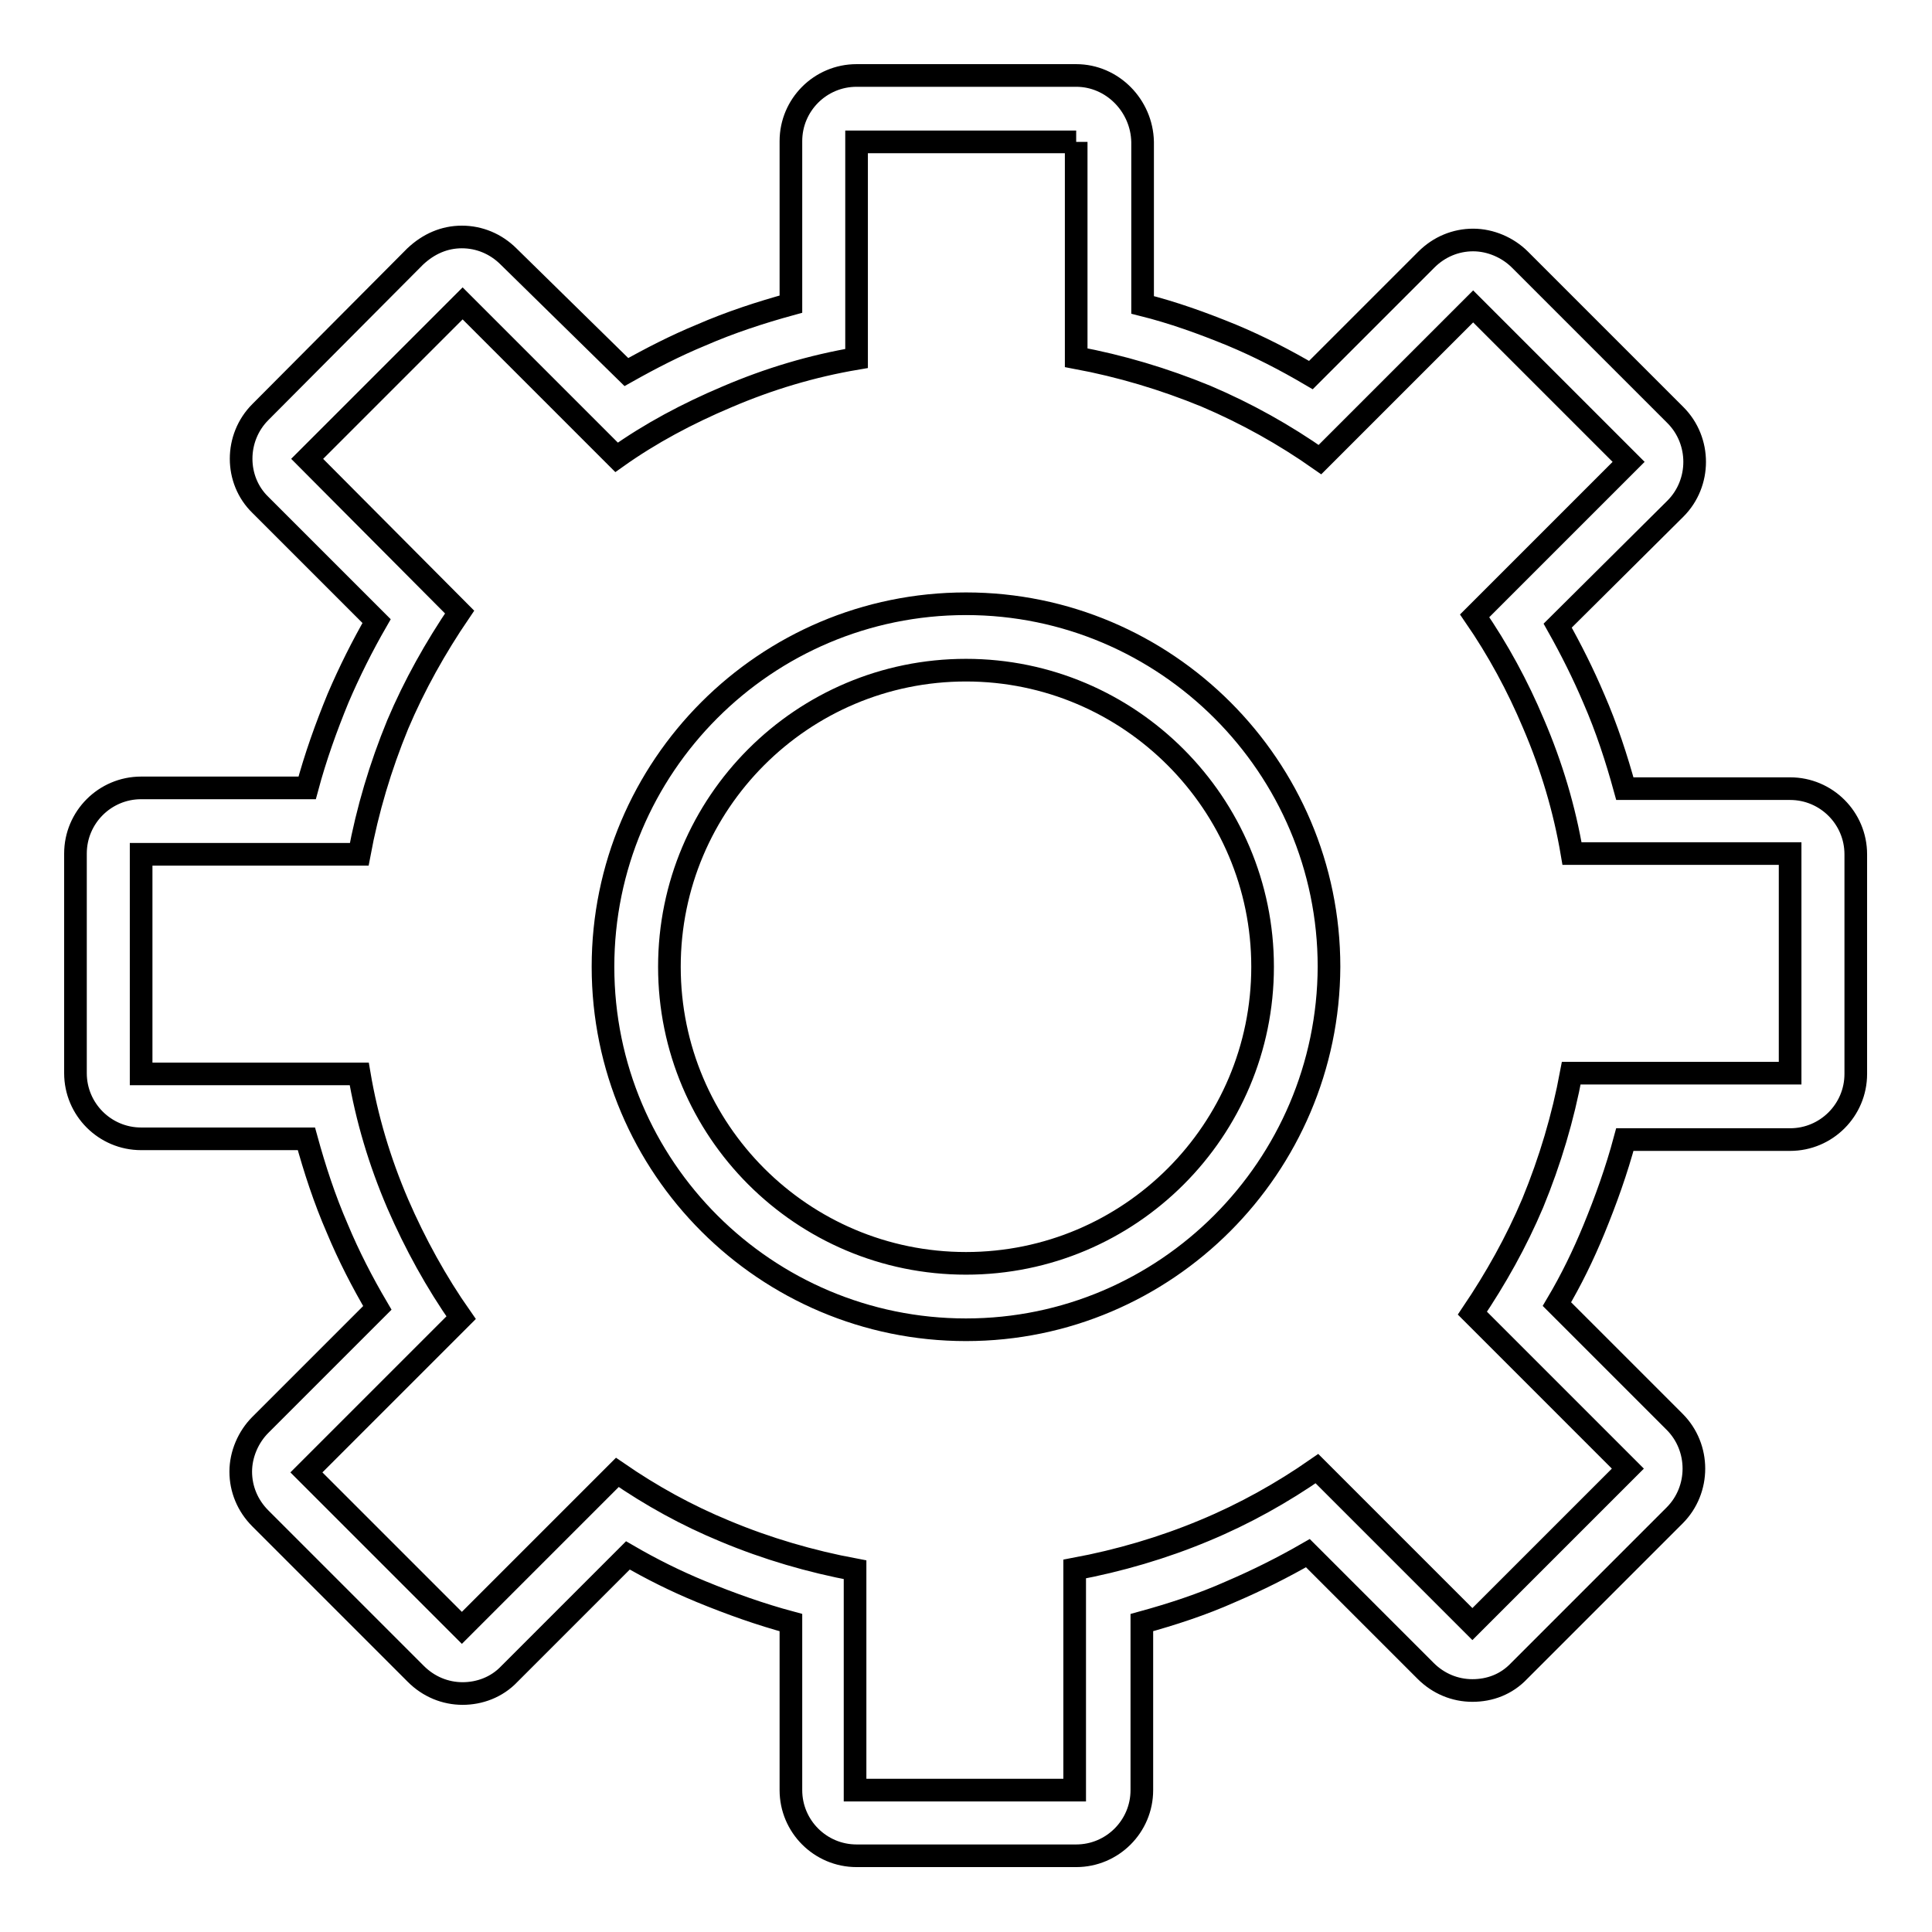
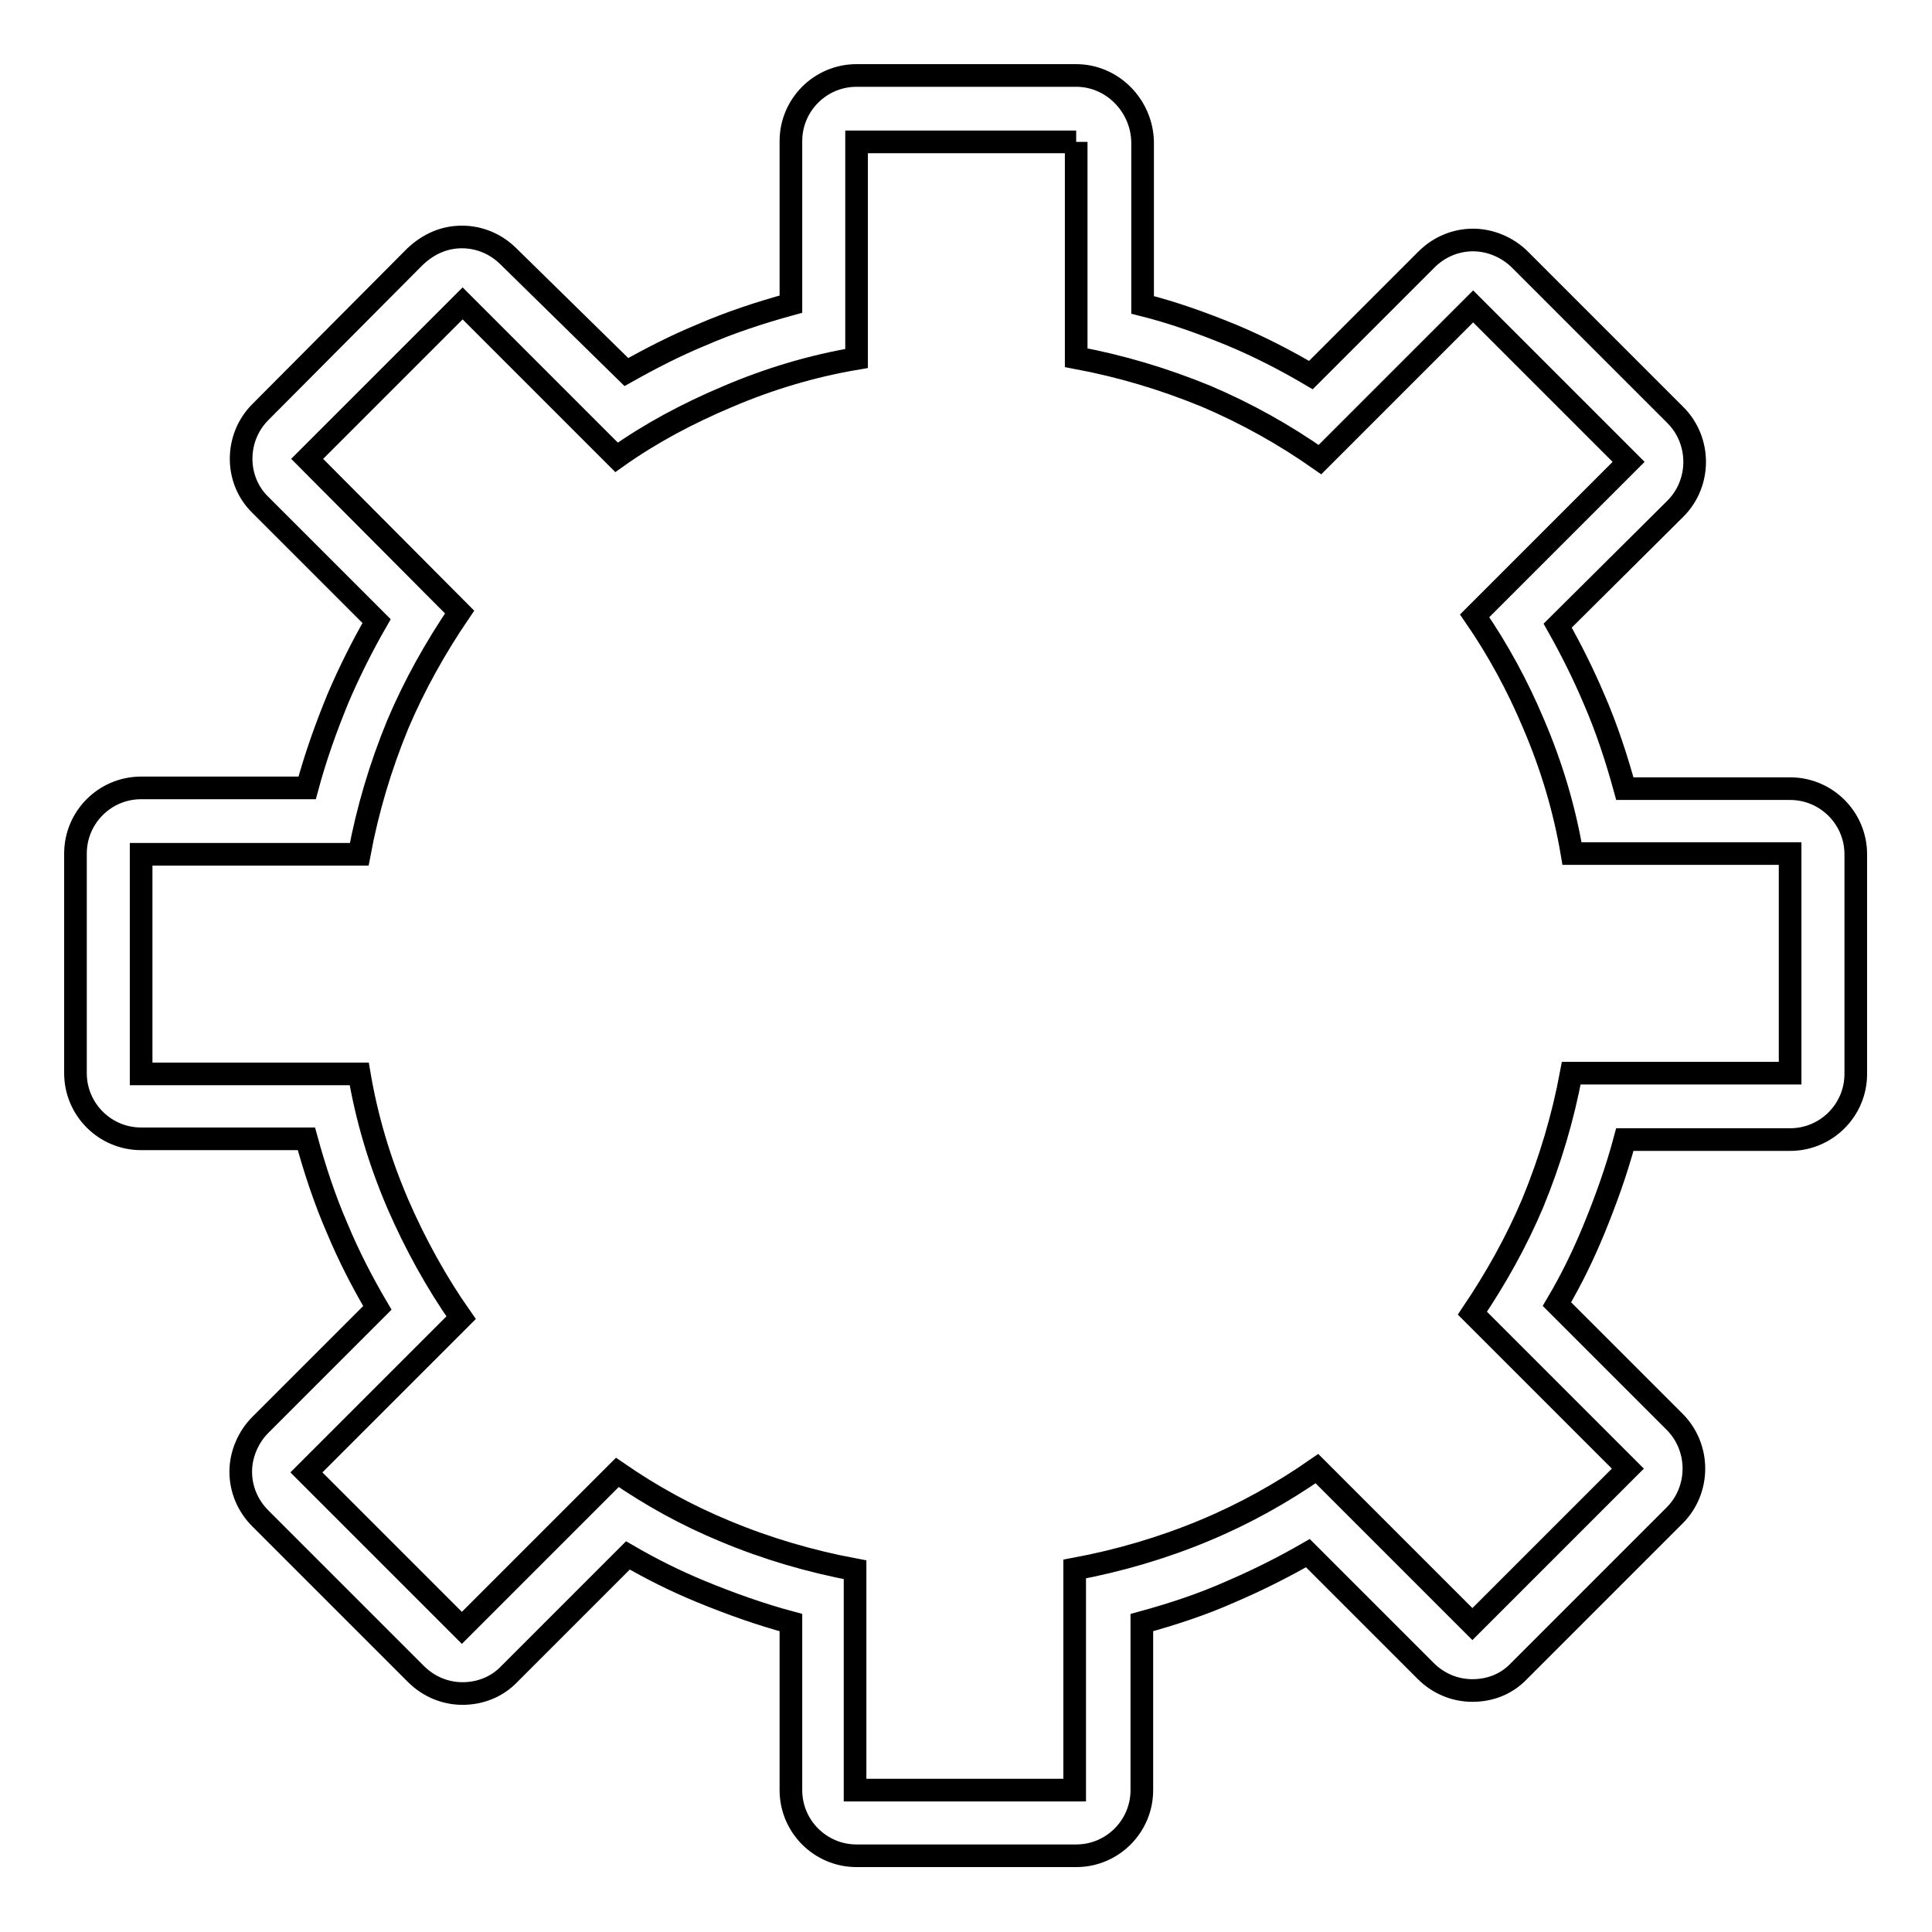
<svg xmlns="http://www.w3.org/2000/svg" version="1.1" x="0px" y="0px" viewBox="0 0 256 256" enable-background="new 0 0 256 256" xml:space="preserve">
  <g>
    <g>
      <path stroke-width="3" fill-opacity="0" stroke="#000000" d="M142.6,18.8v28.6c5.9,1.1,11.6,2.8,17.2,5.1c5.4,2.3,10.4,5.1,15.1,8.4l20.3-20.3l20.6,20.6l-20.4,20.4c3.1,4.5,5.7,9.3,7.8,14.3c2.4,5.6,4.1,11.3,5.1,17.2h28.9v29.1h-29c-1.1,5.9-2.8,11.6-5.1,17.2c-2.2,5.2-4.9,10-8,14.6l20.6,20.6l-20.6,20.6l-20.6-20.6c-4.6,3.2-9.6,6-14.9,8.2c-5.5,2.3-11.3,4-17.2,5.1v29.3h-29.1V208c-5.9-1.1-11.7-2.8-17.2-5.1c-5.1-2.1-9.8-4.7-14.3-7.8l-20.6,20.6l-20.6-20.6l20.5-20.5c-3.3-4.7-6.1-9.8-8.4-15.1c-2.4-5.6-4.1-11.3-5.1-17.2H18.7v-29.1h28.9c1.1-5.9,2.8-11.6,5.1-17.2c2.2-5.2,5-10.2,8.2-14.9L40.7,60.8l20.6-20.6l20.4,20.4c4.5-3.2,9.4-5.8,14.6-8c5.6-2.4,11.3-4.1,17.2-5.1V18.8H142.6 M142.6,10h-29.1c-4.8,0-8.7,3.9-8.7,8.7v21.6c-4,1.1-8,2.4-11.9,4.1c-3.4,1.4-6.7,3.1-9.9,4.9L67.4,34c-1.7-1.7-3.9-2.6-6.2-2.6S56.8,32.3,55,34L34.5,54.6c-3.4,3.4-3.4,9,0,12.3l15.4,15.4c-1.9,3.3-3.6,6.7-5.1,10.2c-1.6,3.9-3,7.8-4.1,11.9H18.7c-4.8,0-8.7,3.9-8.7,8.7v29.1c0,4.8,3.9,8.7,8.7,8.7h21.9c1.1,4,2.4,8,4.1,11.9c1.5,3.6,3.3,7.1,5.3,10.5l-15.5,15.5c-1.6,1.6-2.6,3.9-2.6,6.2c0,2.3,0.9,4.5,2.6,6.2l20.6,20.6c1.7,1.7,3.9,2.6,6.2,2.6c2.2,0,4.5-0.8,6.2-2.6l15.7-15.7c3.1,1.8,6.3,3.4,9.7,4.8c3.9,1.6,7.8,3,11.9,4.1v22.2c0,4.8,3.9,8.7,8.7,8.7h29.1c4.8,0,8.7-3.9,8.7-8.7V215c4-1.1,8-2.4,11.8-4.1c3.5-1.5,6.9-3.2,10.2-5.1l15.6,15.6c1.7,1.7,3.9,2.6,6.2,2.6s4.5-0.8,6.2-2.6l20.6-20.6c3.4-3.4,3.4-9,0-12.4l-15.6-15.6c1.9-3.2,3.5-6.5,4.9-9.9c1.6-3.9,3-7.8,4.1-11.9h21.9c4.8,0,8.7-3.9,8.7-8.7v-29.1c0-4.8-3.9-8.7-8.7-8.7h-21.9c-1.1-4-2.4-8-4.1-11.9c-1.4-3.3-3-6.5-4.8-9.7L222,67.4c3.4-3.4,3.4-9,0-12.4l-20.6-20.6c-1.6-1.6-3.9-2.6-6.2-2.6c-2.3,0-4.5,0.9-6.2,2.6l-15.3,15.3c-3.4-2-6.9-3.8-10.5-5.3c-3.9-1.6-7.8-3-11.8-4V18.8C151.3,14,147.4,10,142.6,10L142.6,10z" />
-       <path stroke-width="3" fill-opacity="0" stroke="#000000" d="M128,176.2c-26.5,0-48.1-21.5-48.1-48.1c0-26.5,21.5-48.1,48.1-48.1c26.5,0,48.1,21.6,48.1,48.1C176,154.6,154.5,176.2,128,176.2z M128,88.8c-21.7,0-39.3,17.6-39.3,39.3c0,21.7,17.6,39.3,39.3,39.3c21.7,0,39.3-17.6,39.3-39.3C167.3,106.5,149.7,88.8,128,88.8z" />
    </g>
  </g>
</svg>